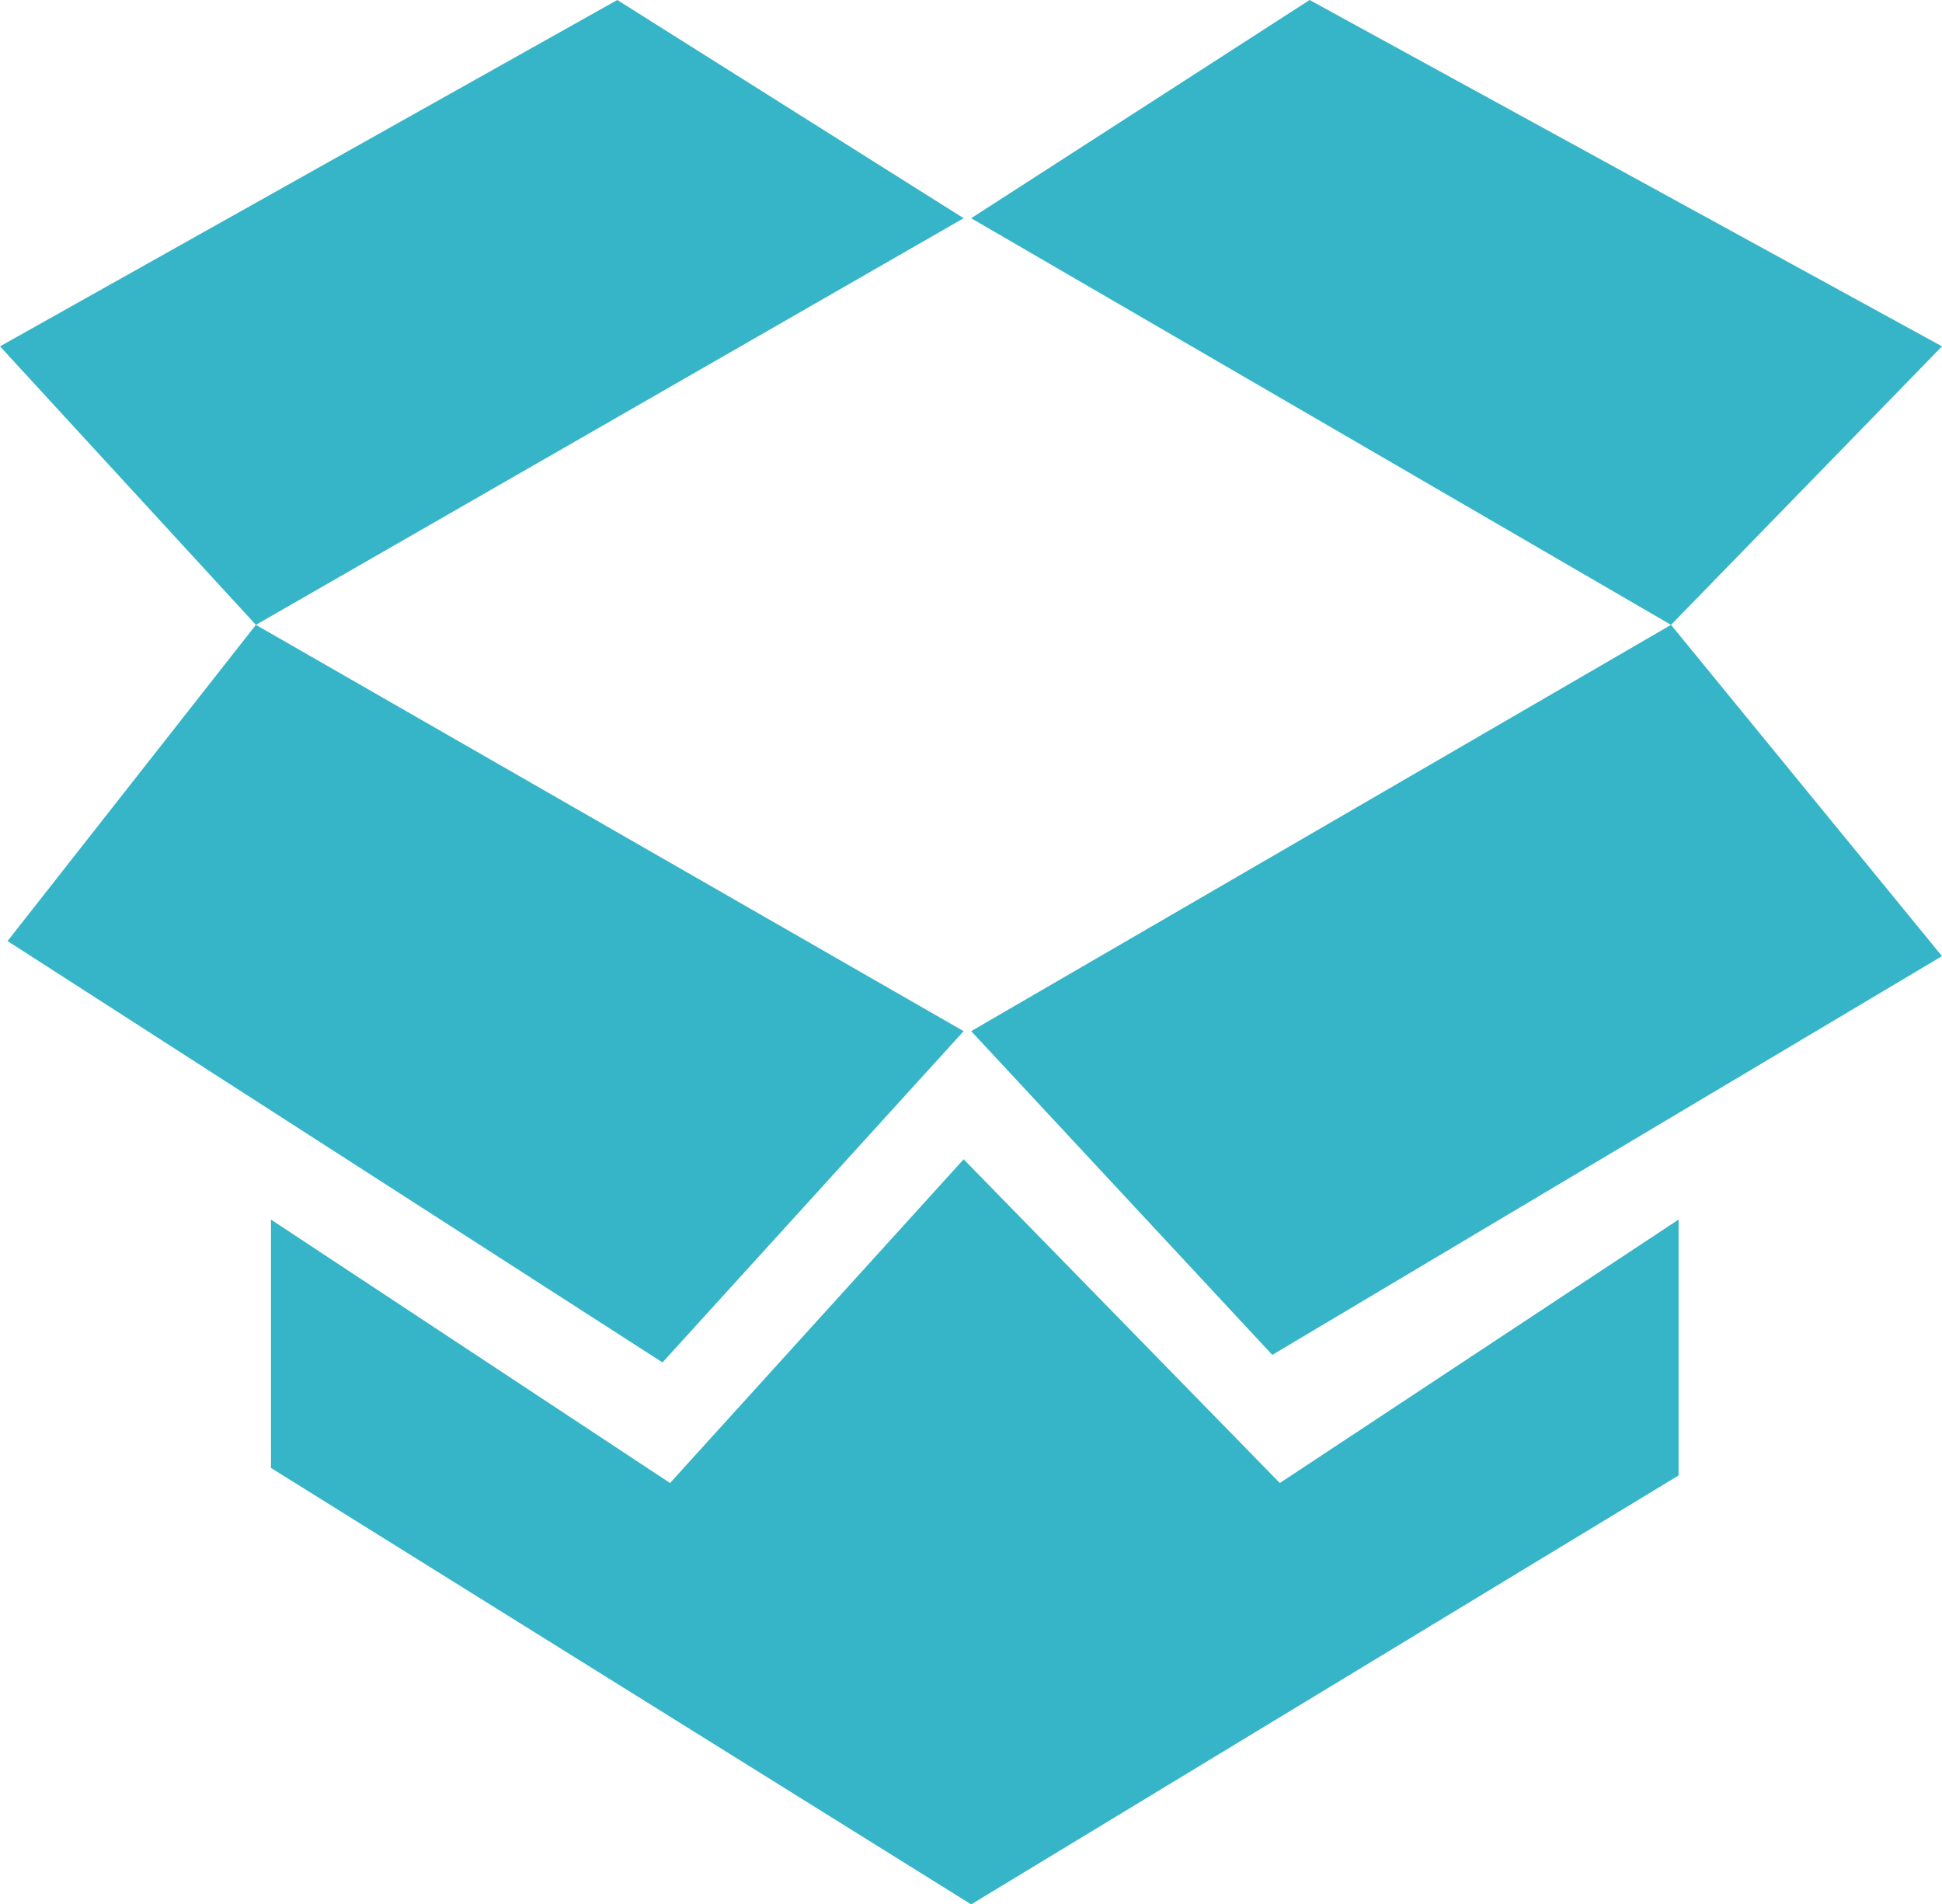
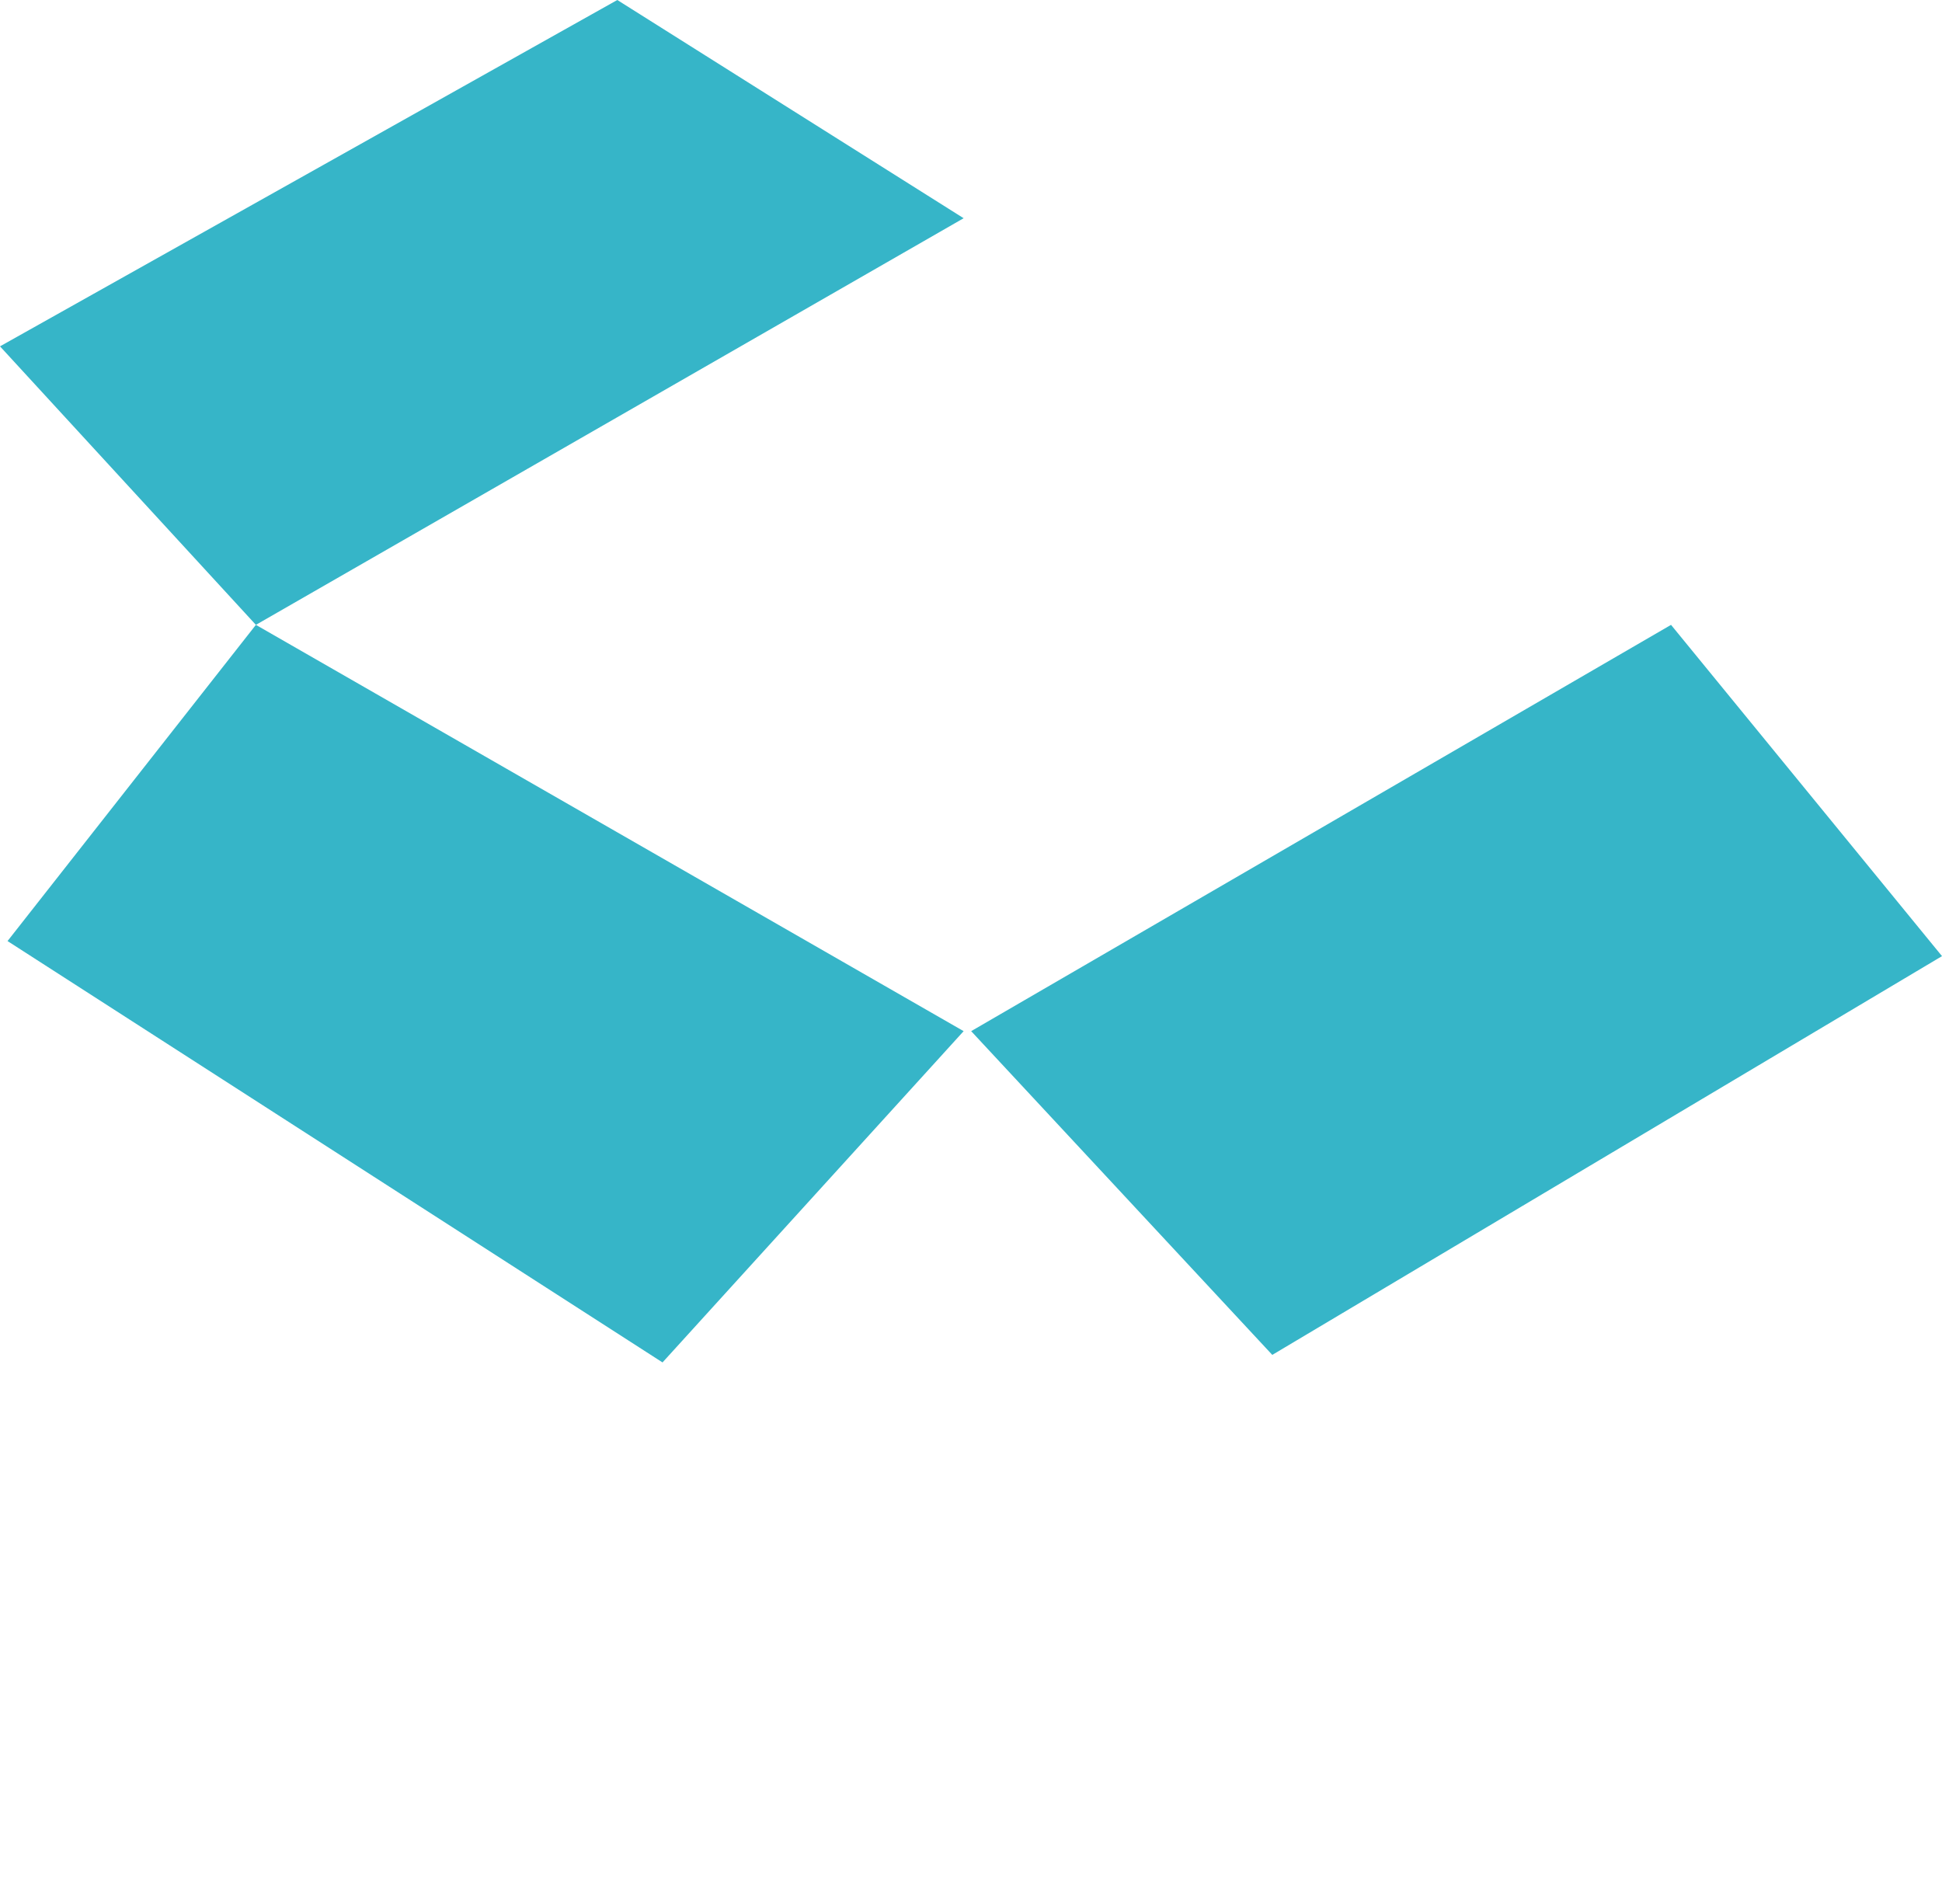
<svg xmlns="http://www.w3.org/2000/svg" version="1.1" id="Ebene_1" x="0px" y="0px" viewBox="0 5.5 566.9 555.9" enable-background="new 0 5.5 566.9 555.9" xml:space="preserve">
  <g>
    <polygon fill="#36B5C8" points="281.3,69.2 180.2,5.5 0,106.6 74.7,187.9  " />
    <polygon fill="#36B5C8" points="281.3,306.5 74.7,187.9 2.2,280.2 193.4,403.2  " />
    <polygon fill="#36B5C8" points="283.5,306.5 371.4,401 566.9,284.6 487.8,187.9  " />
-     <polygon fill="#36B5C8" points="373.6,438.4 281.3,343.9 195.6,438.4 79.1,361.5 79.1,434 283.5,561.4 490,436.2 490,361.5  " />
-     <polygon fill="#36B5C8" points="566.9,106.6 382.3,5.5 283.5,69.2 487.8,187.9  " />
  </g>
</svg>